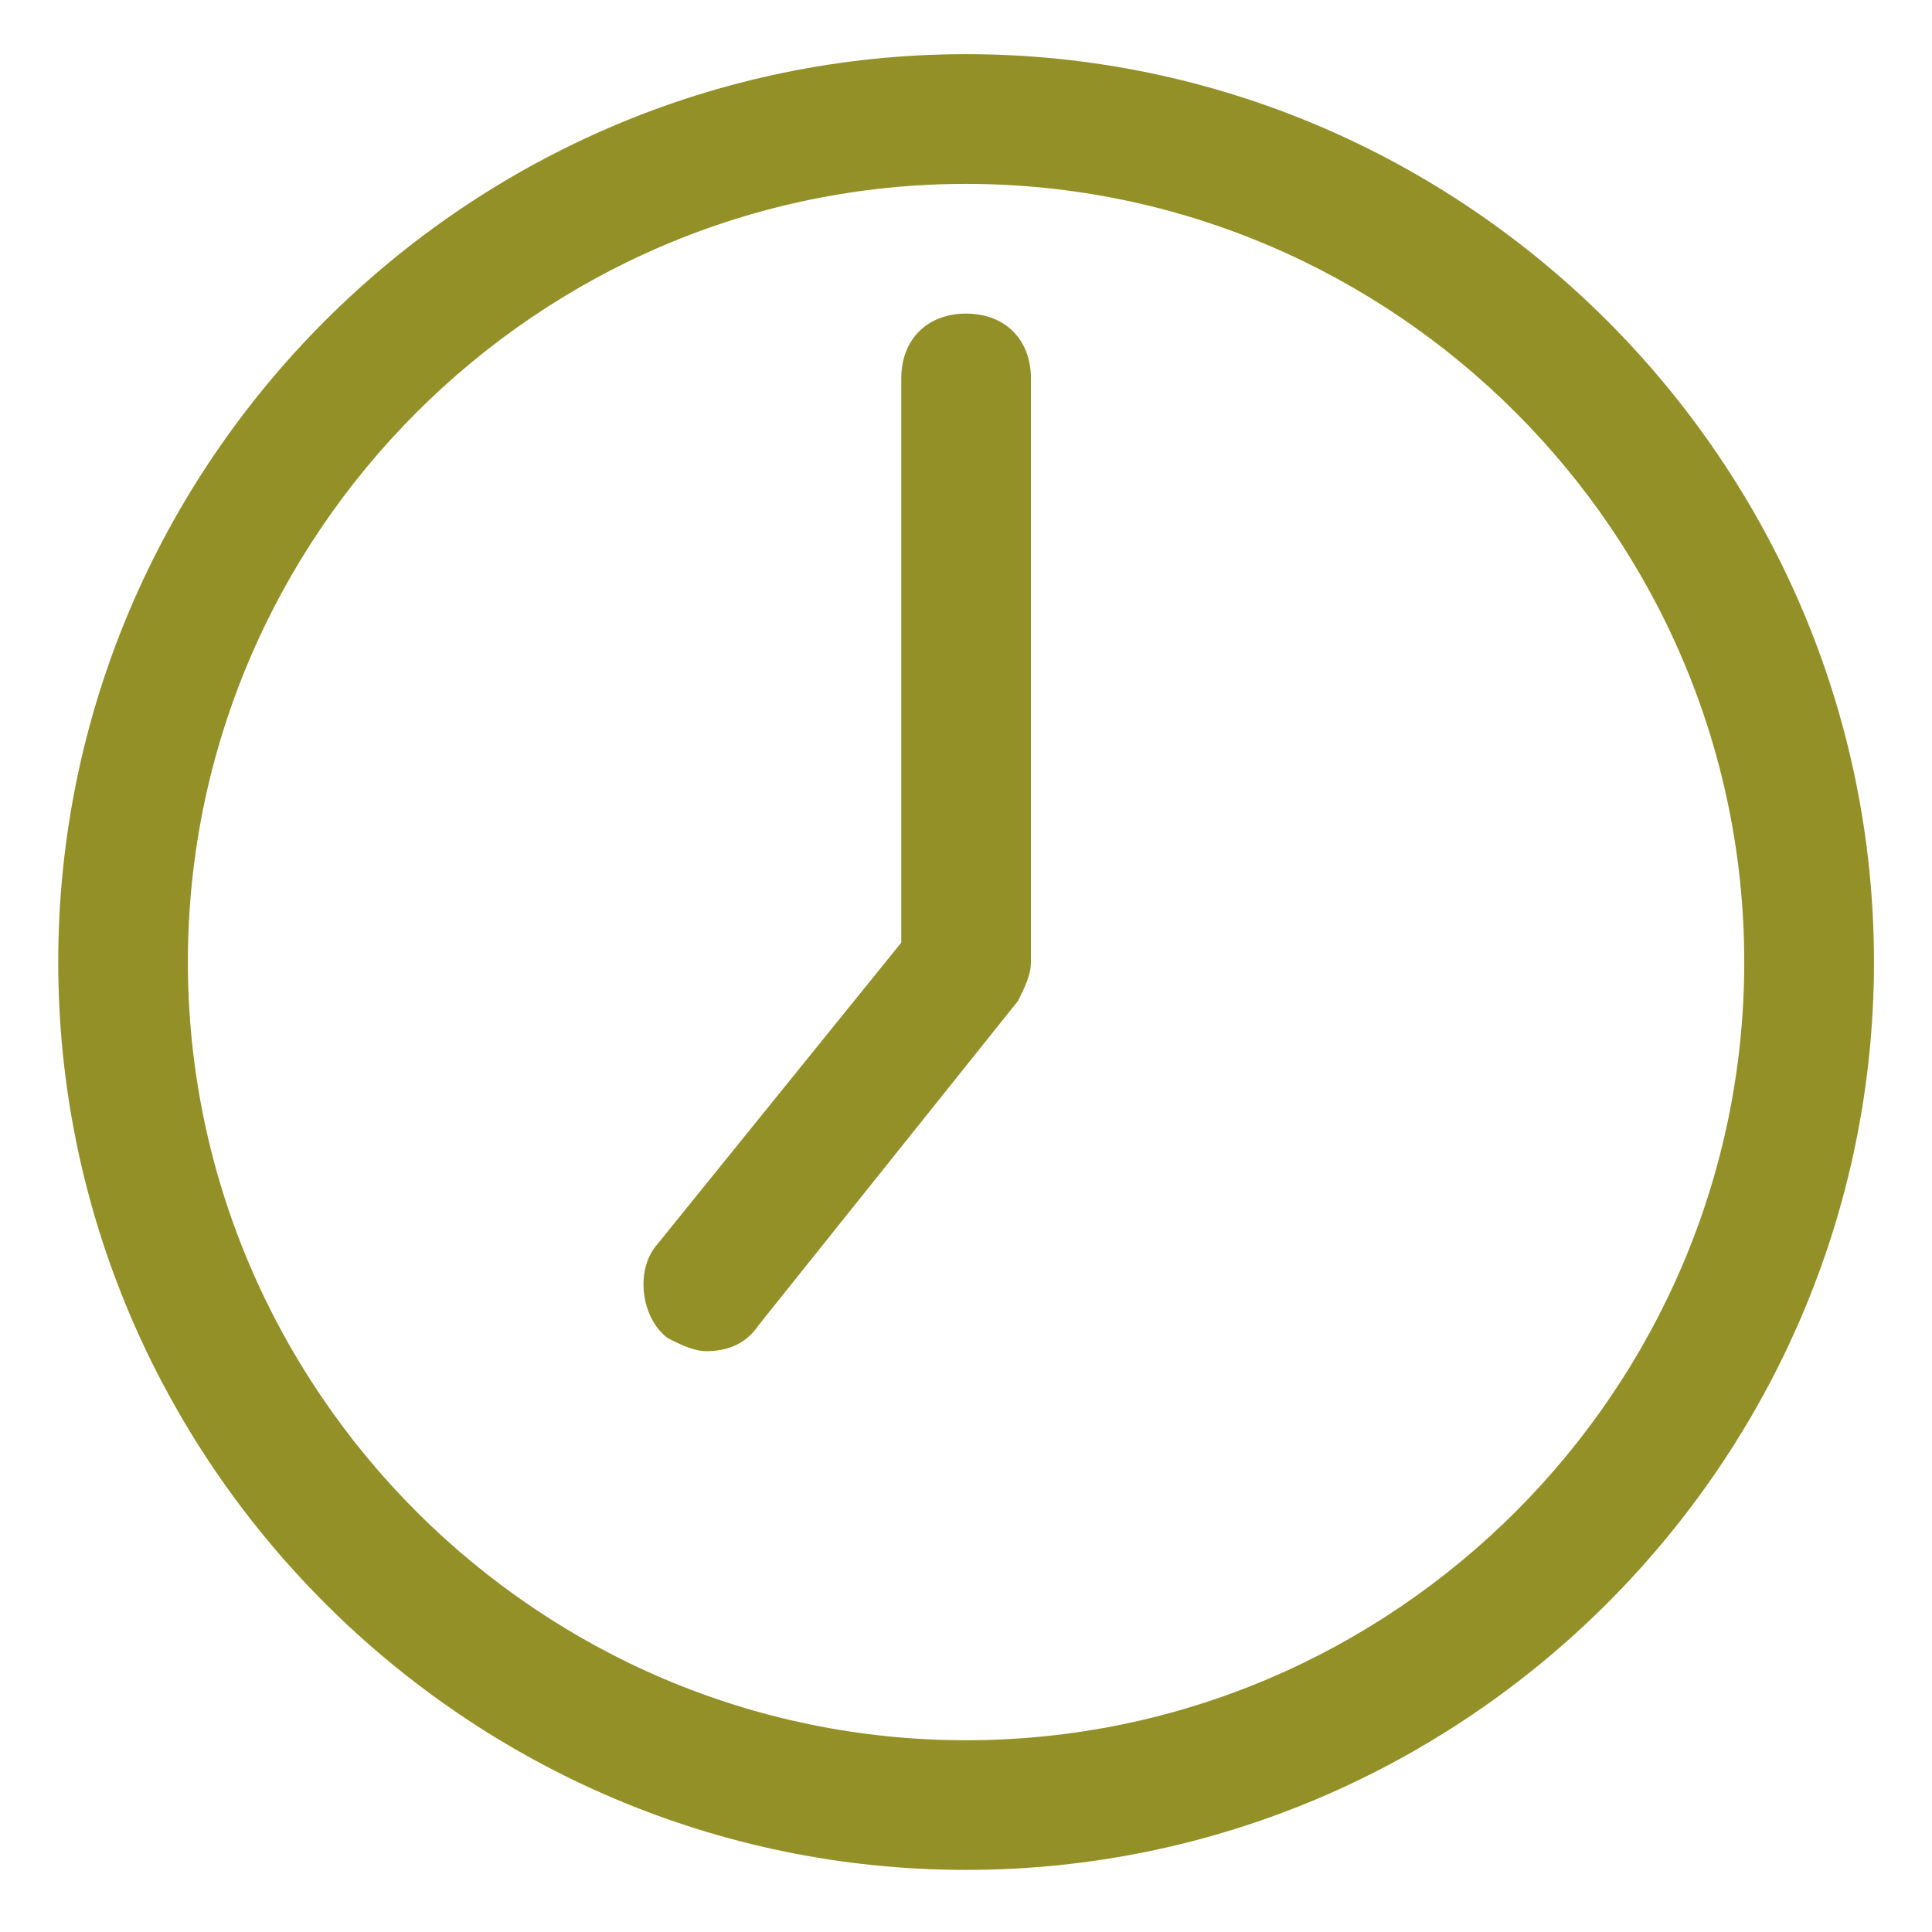
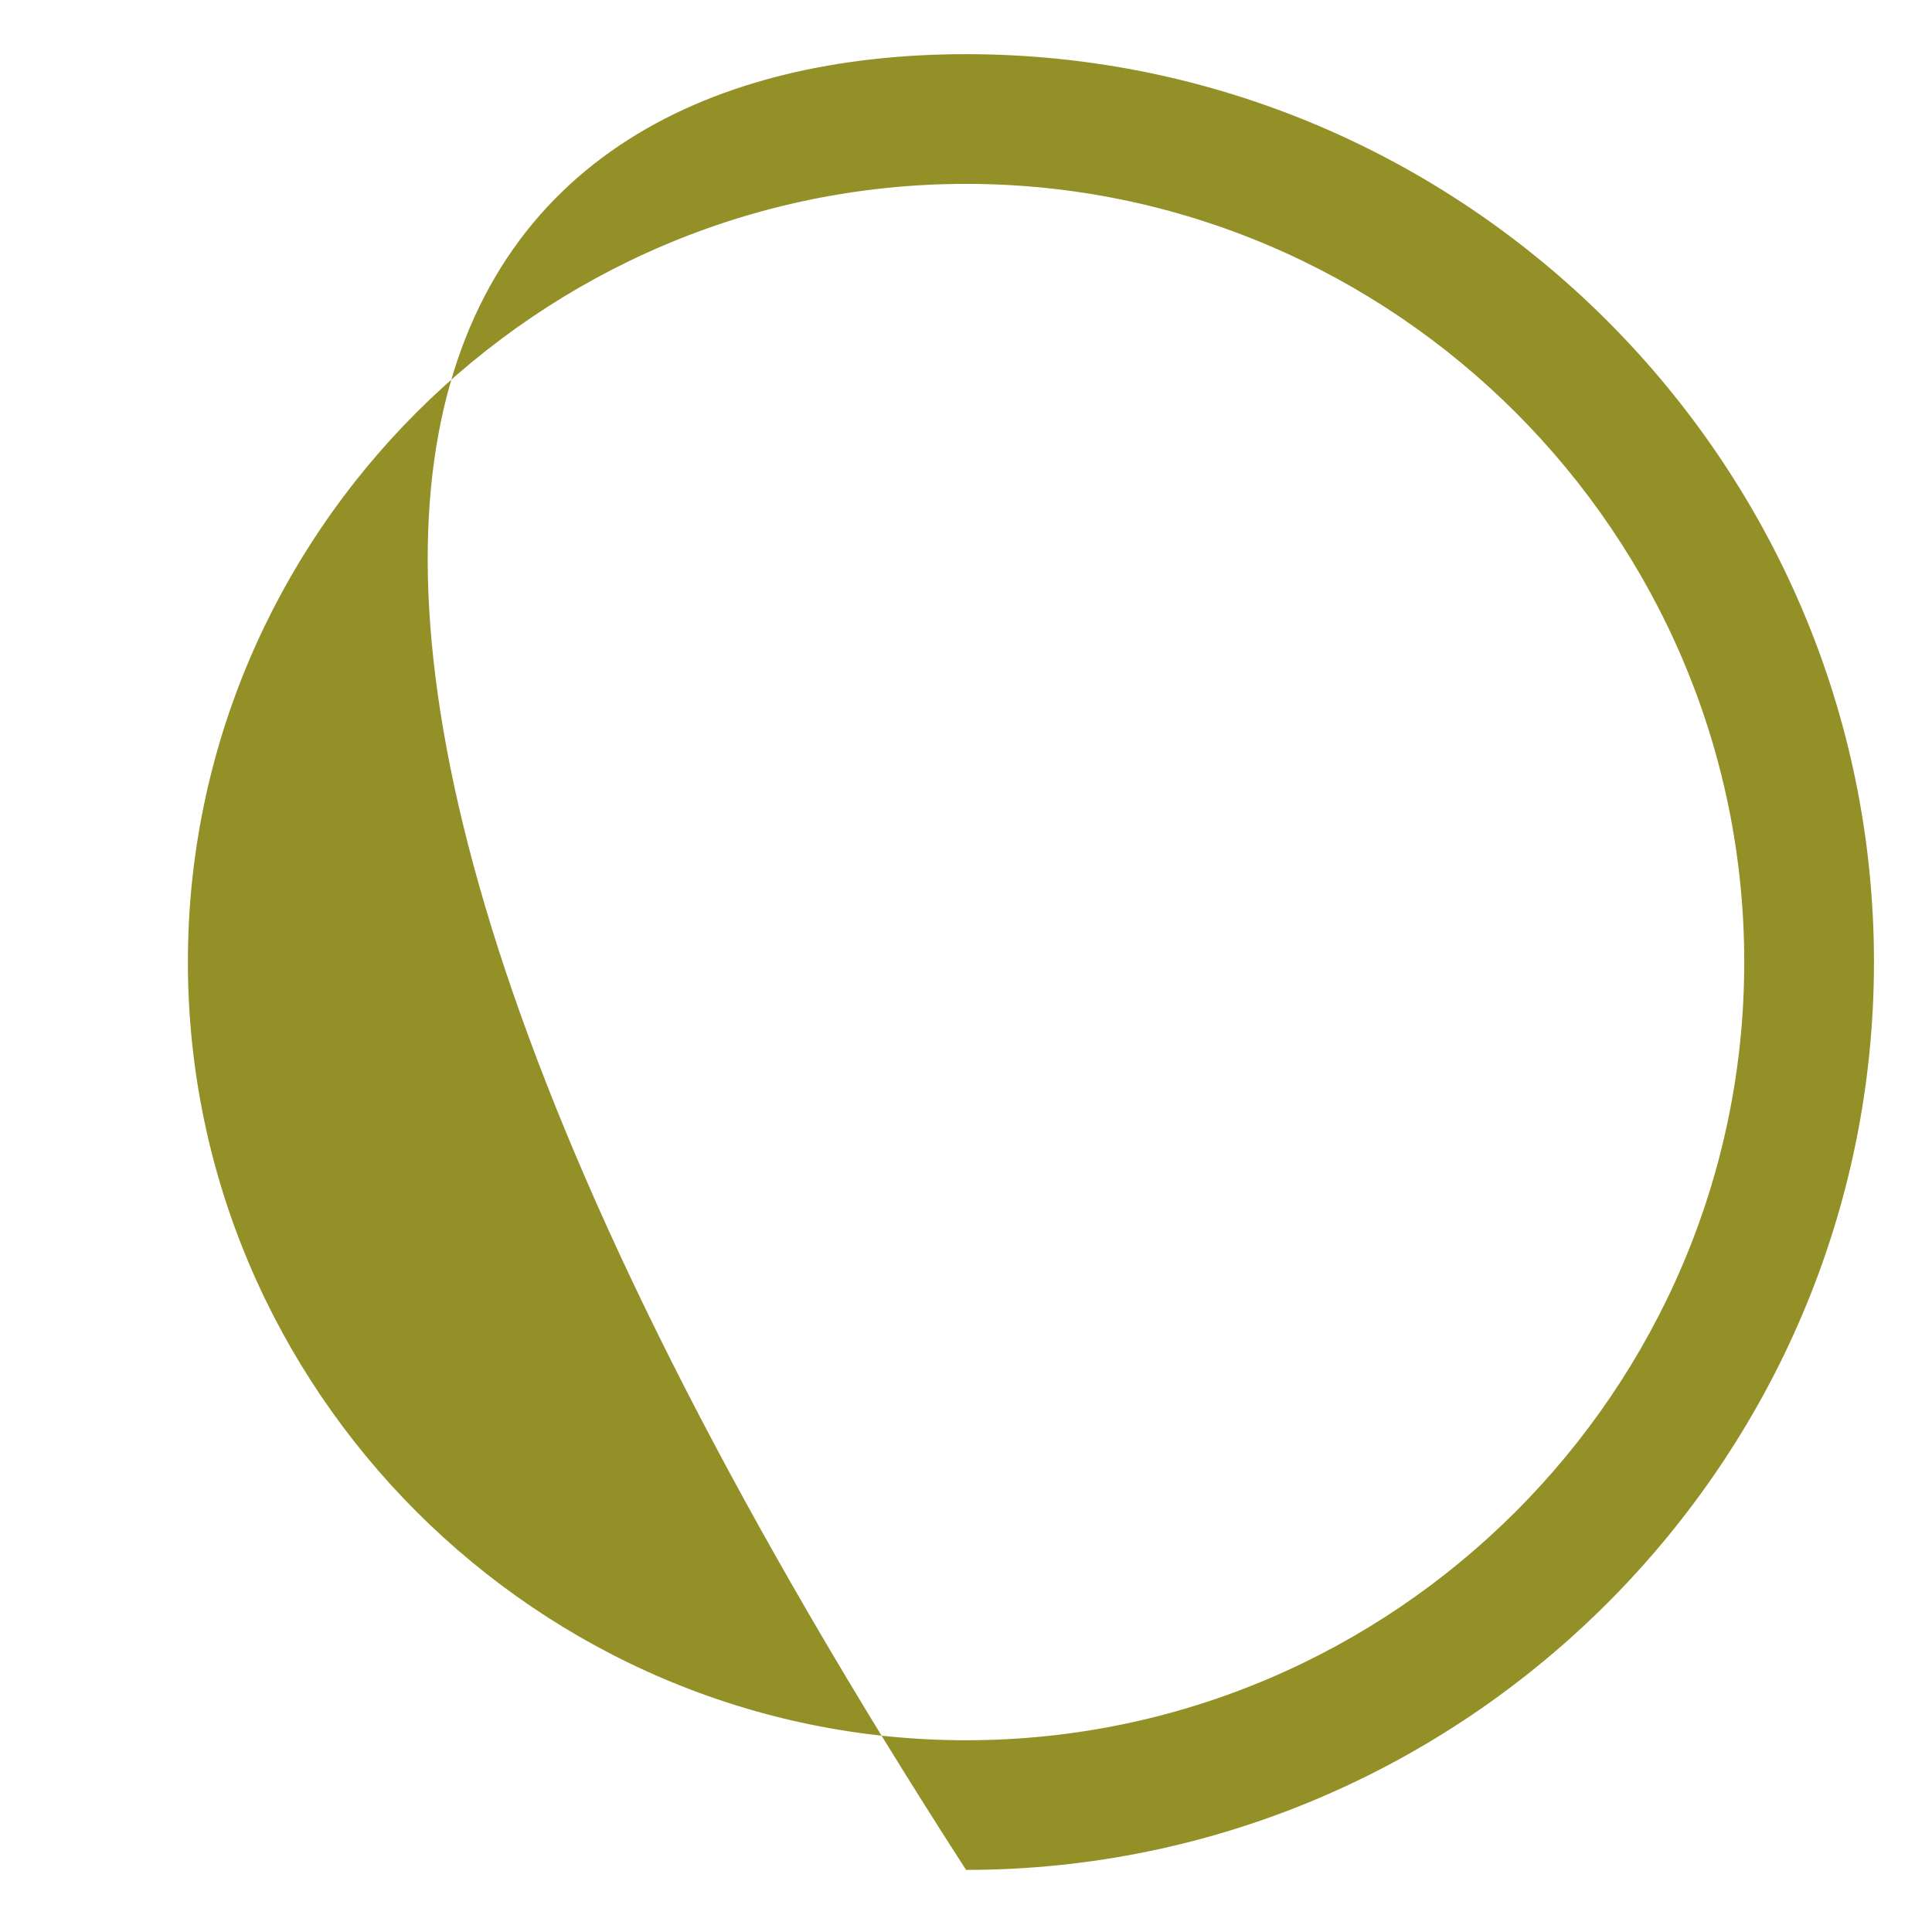
<svg xmlns="http://www.w3.org/2000/svg" width="28" height="28" viewBox="0 0 28 28" fill="none">
-   <path d="M14.001 27.1C6.765 27.1 0.844 21.179 0.844 13.943C0.844 6.706 6.765 0.785 14.001 0.785C21.238 0.785 27.159 6.706 27.159 13.943C27.159 21.179 21.238 27.1 14.001 27.1ZM14.001 2.665C7.798 2.665 2.723 7.74 2.723 13.943C2.723 20.146 7.798 25.221 14.001 25.221C20.204 25.221 25.279 20.146 25.279 13.943C25.279 7.74 20.204 2.665 14.001 2.665Z" fill="#949028" />
-   <path d="M10.242 19.582C10.054 19.582 9.866 19.488 9.678 19.394C9.302 19.112 9.208 18.454 9.49 18.078L13.062 13.661V5.484C13.062 4.92 13.437 4.545 14.001 4.545C14.565 4.545 14.941 4.92 14.941 5.484V13.943C14.941 14.131 14.847 14.319 14.753 14.507L10.994 19.206C10.806 19.488 10.524 19.582 10.242 19.582Z" fill="#949028" />
+   <path d="M14.001 27.1C0.844 6.706 6.765 0.785 14.001 0.785C21.238 0.785 27.159 6.706 27.159 13.943C27.159 21.179 21.238 27.1 14.001 27.1ZM14.001 2.665C7.798 2.665 2.723 7.74 2.723 13.943C2.723 20.146 7.798 25.221 14.001 25.221C20.204 25.221 25.279 20.146 25.279 13.943C25.279 7.74 20.204 2.665 14.001 2.665Z" fill="#949028" />
</svg>